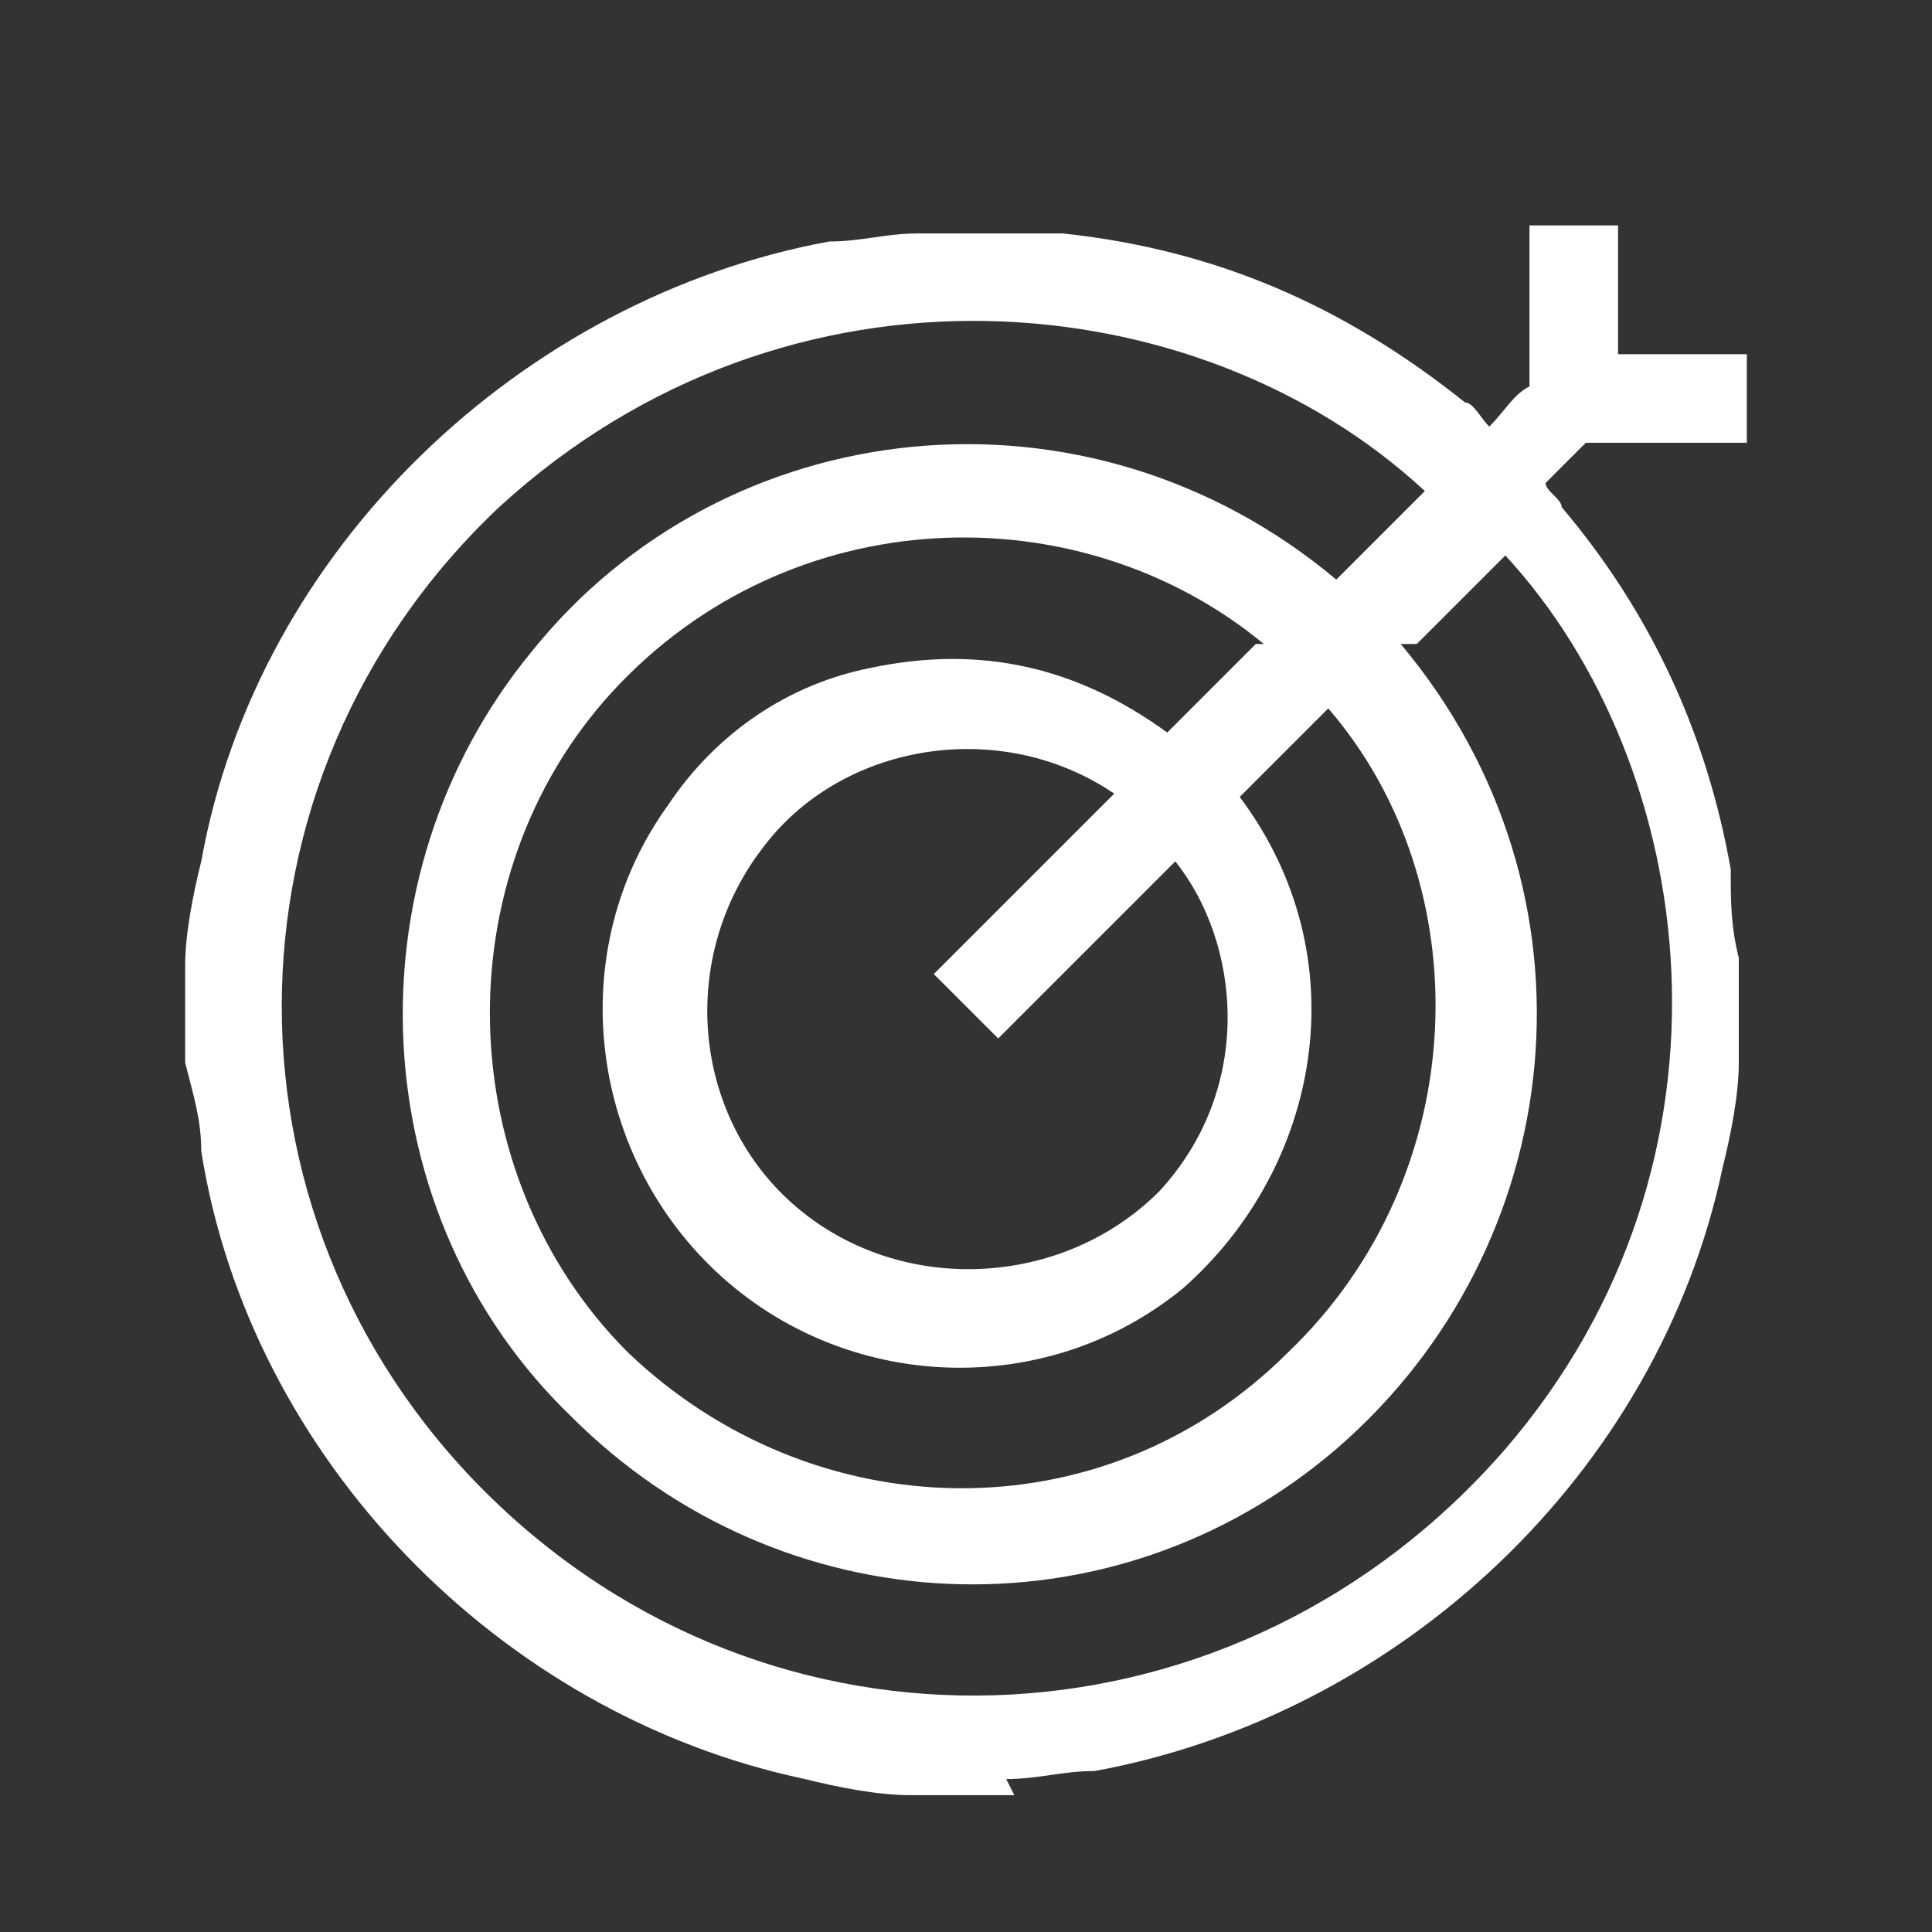
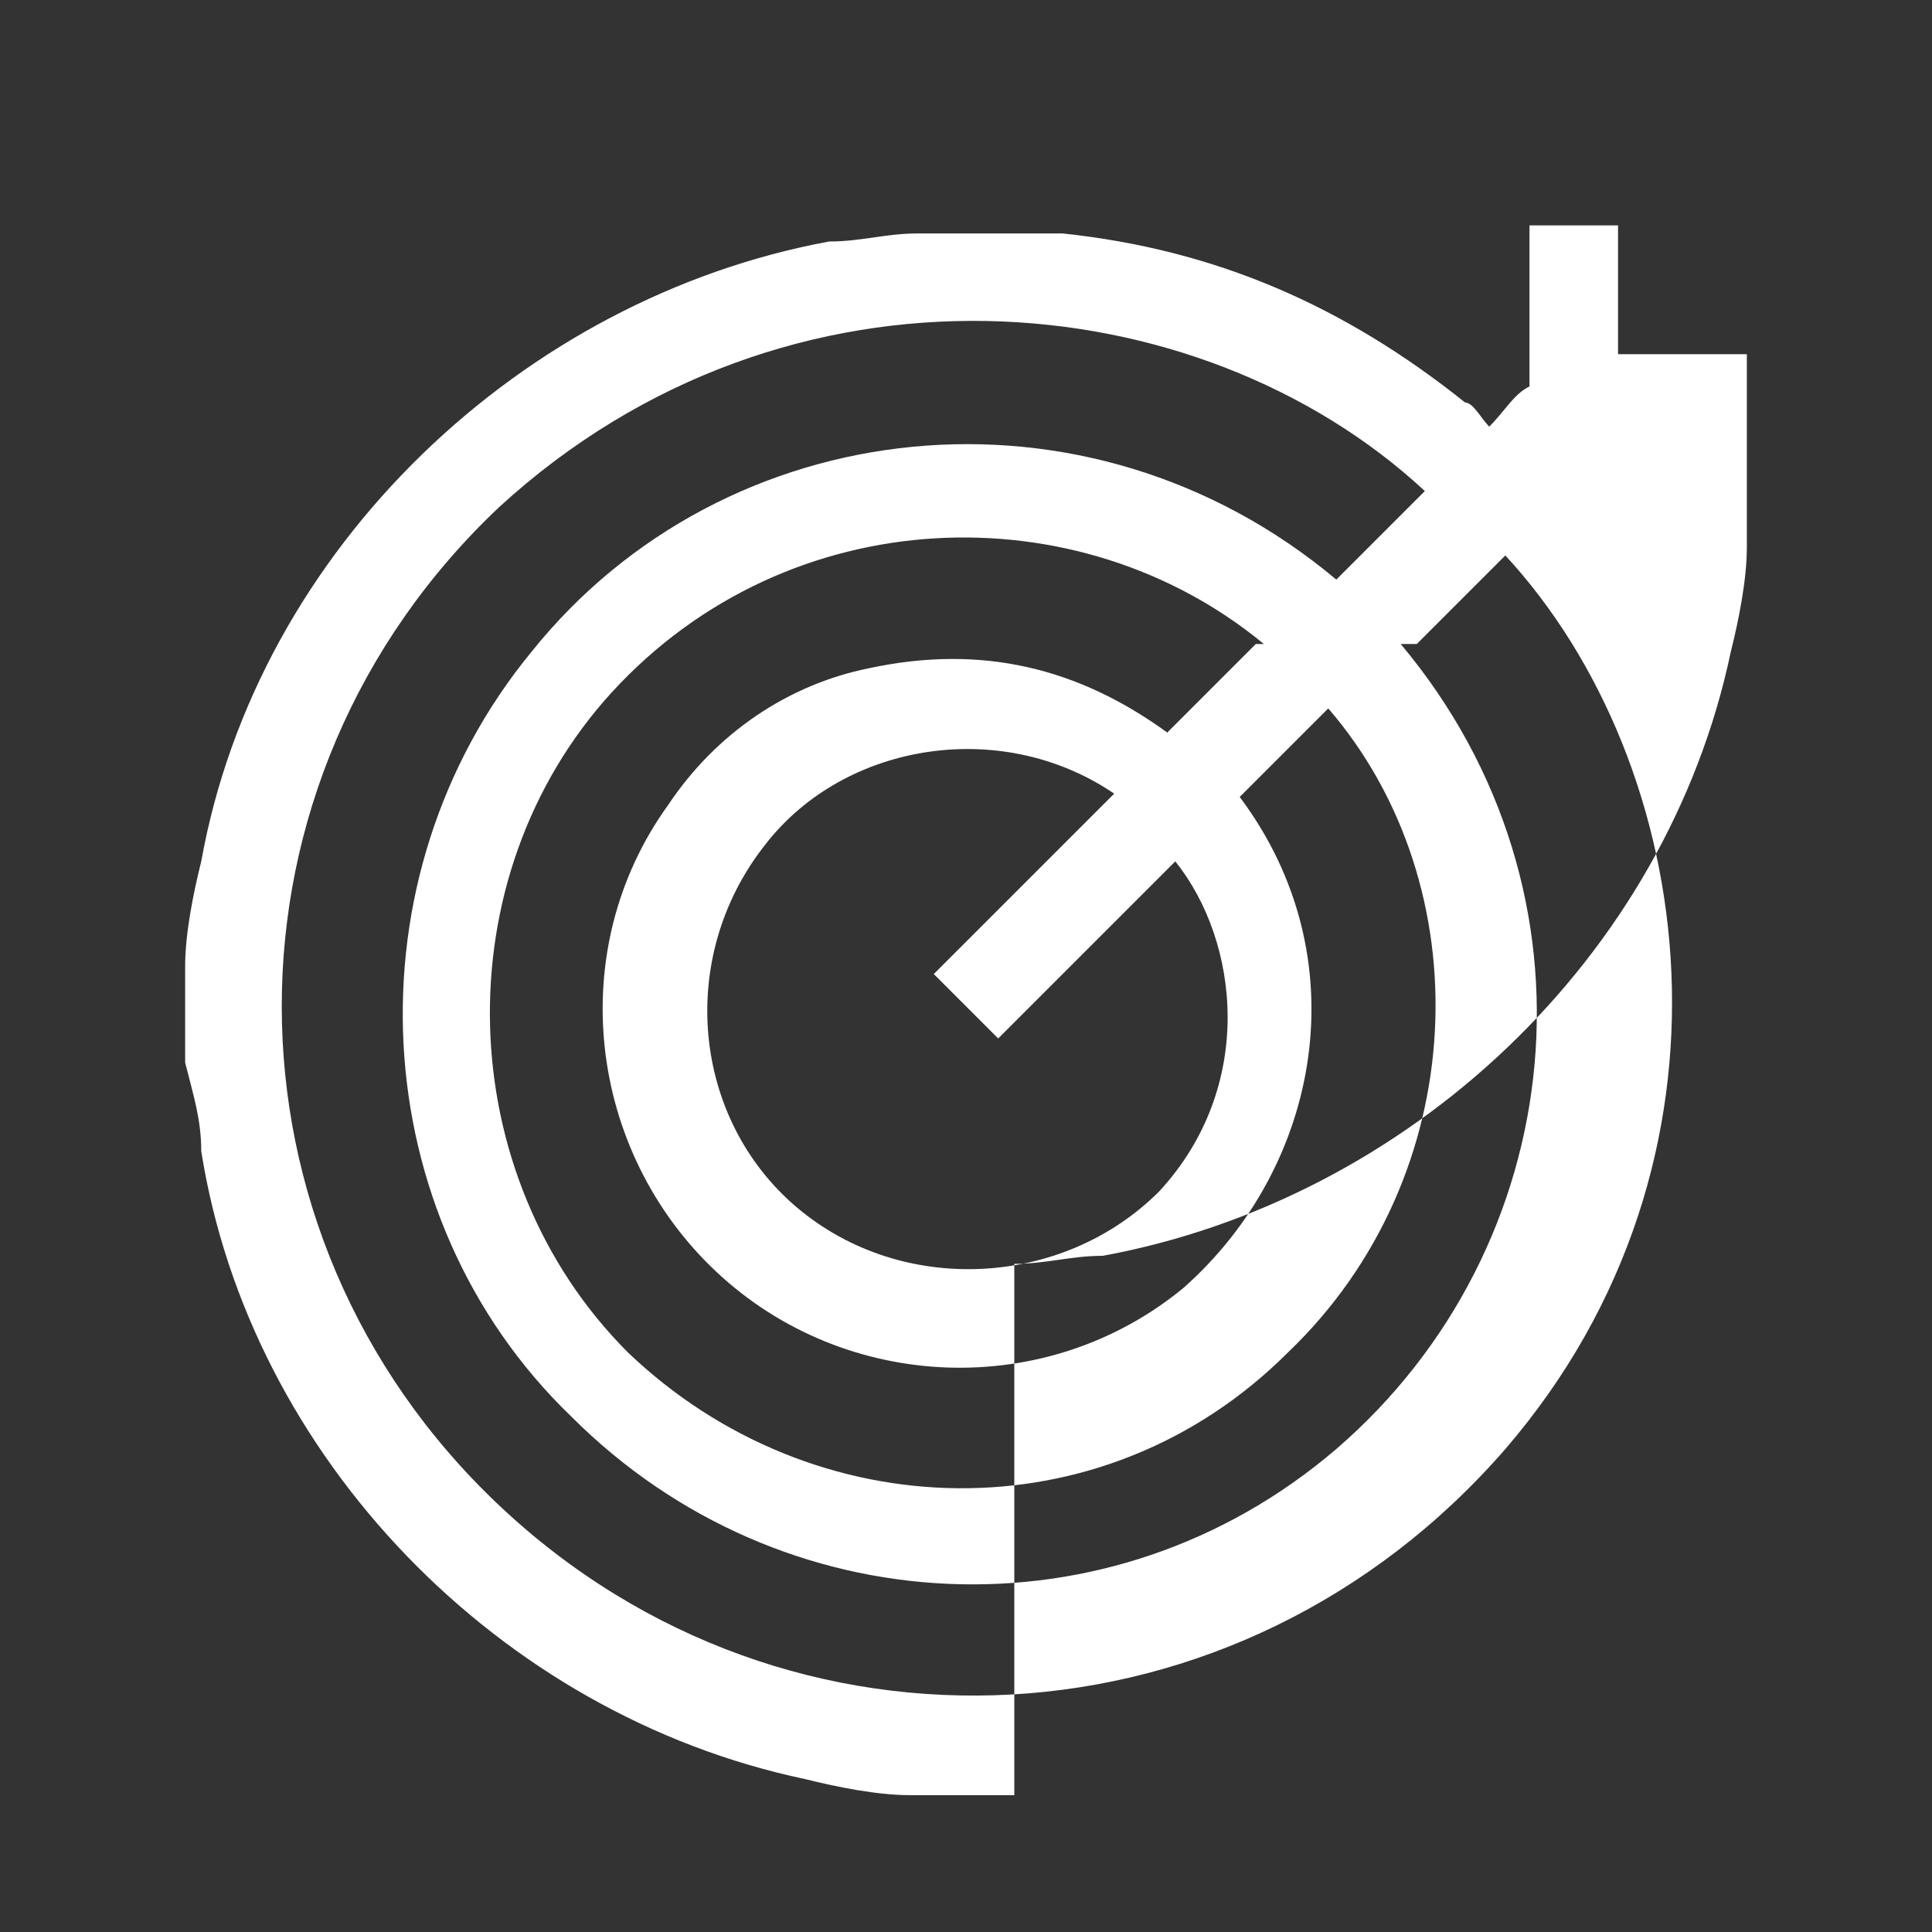
<svg xmlns="http://www.w3.org/2000/svg" version="1.1" viewBox="0 0 24 24">
  <rect x="0" y="0" width="24" height="24" fill="#333333" stroke="none" />
  <defs>
    <style>
      .cls-1 {
        fill: #fff;
      }
    </style>
  </defs>
  <g>
    <g id="Layer_1">
-       <path class="cls-1" d="M12.6,22.3h-1.2s0,0-.1,0c-.4,0-.9-.1-1.3-.2-3.8-.8-6.9-4-7.5-7.8,0-.4-.1-.7-.2-1.1,0-.4,0-.8,0-1.2,0-.4.1-.9.2-1.3.7-3.9,4-7,7.8-7.7.4,0,.7-.1,1.1-.1.4,0,.8,0,1.2,0,.2,0,.4,0,.6,0,1.9.2,3.5.9,5,2.1.1,0,.2.2.3.3.2-.2.3-.4.5-.5,0,0,0-.1,0-.2,0-.6,0-1.2,0-1.8h1.1v1.6h1.6v1.1c-.6,0-1.2,0-1.8,0,0,0-.1,0-.2,0-.2.2-.3.3-.5.5,0,.1.2.2.2.3,1.1,1.3,1.8,2.8,2.1,4.5,0,.4,0,.7.1,1.1v1.2s0,0,0,.1c0,.4-.1.9-.2,1.3-.8,3.8-4,6.8-7.8,7.5-.4,0-.7.1-1.1.1ZM17.4,8c2.6,3.1,2.1,7.5-.8,10-2.8,2.4-6.9,2.2-9.5-.4-2.6-2.5-2.8-6.7-.5-9.5,2.4-3,6.9-3.5,10-.9.4-.4.7-.7,1.1-1.1-2.8-2.6-7.9-3.1-11.5.2-3.6,3.4-3.6,9,0,12.4,3.6,3.4,9.2,3.1,12.5-.7,3.1-3.6,2.4-8.5,0-11.1-.3.3-.7.7-1.1,1.1ZM15.7,8c-2.3-1.9-5.9-1.8-8.1.6-2.1,2.3-2,6,.2,8.2,2.3,2.2,5.9,2.3,8.2,0,2.3-2.2,2.4-5.8.5-8-.4.4-.7.7-1.1,1.1,1.5,2,1,4.6-.7,6.1-1.7,1.4-4.2,1.3-5.8-.2-1.6-1.5-1.9-4-.6-5.8.6-.9,1.5-1.5,2.5-1.7,1.4-.3,2.6,0,3.7.8.4-.4.7-.7,1.1-1.1ZM13.9,9.9c-1.4-1-3.4-.7-4.4.6-1.1,1.4-.9,3.4.4,4.5,1.3,1.1,3.3,1,4.5-.2,1.2-1.3,1-3.1.2-4.1-.8.8-1.5,1.5-2.2,2.2-.3-.3-.5-.5-.8-.8.7-.7,1.5-1.5,2.3-2.3Z" />
+       <path class="cls-1" d="M12.6,22.3h-1.2s0,0-.1,0c-.4,0-.9-.1-1.3-.2-3.8-.8-6.9-4-7.5-7.8,0-.4-.1-.7-.2-1.1,0-.4,0-.8,0-1.2,0-.4.1-.9.2-1.3.7-3.9,4-7,7.8-7.7.4,0,.7-.1,1.1-.1.4,0,.8,0,1.2,0,.2,0,.4,0,.6,0,1.9.2,3.5.9,5,2.1.1,0,.2.2.3.3.2-.2.3-.4.5-.5,0,0,0-.1,0-.2,0-.6,0-1.2,0-1.8h1.1v1.6h1.6v1.1v1.2s0,0,0,.1c0,.4-.1.9-.2,1.3-.8,3.8-4,6.8-7.8,7.5-.4,0-.7.1-1.1.1ZM17.4,8c2.6,3.1,2.1,7.5-.8,10-2.8,2.4-6.9,2.2-9.5-.4-2.6-2.5-2.8-6.7-.5-9.5,2.4-3,6.9-3.5,10-.9.4-.4.7-.7,1.1-1.1-2.8-2.6-7.9-3.1-11.5.2-3.6,3.4-3.6,9,0,12.4,3.6,3.4,9.2,3.1,12.5-.7,3.1-3.6,2.4-8.5,0-11.1-.3.3-.7.7-1.1,1.1ZM15.7,8c-2.3-1.9-5.9-1.8-8.1.6-2.1,2.3-2,6,.2,8.2,2.3,2.2,5.9,2.3,8.2,0,2.3-2.2,2.4-5.8.5-8-.4.4-.7.7-1.1,1.1,1.5,2,1,4.6-.7,6.1-1.7,1.4-4.2,1.3-5.8-.2-1.6-1.5-1.9-4-.6-5.8.6-.9,1.5-1.5,2.5-1.7,1.4-.3,2.6,0,3.7.8.4-.4.7-.7,1.1-1.1ZM13.9,9.9c-1.4-1-3.4-.7-4.4.6-1.1,1.4-.9,3.4.4,4.5,1.3,1.1,3.3,1,4.5-.2,1.2-1.3,1-3.1.2-4.1-.8.8-1.5,1.5-2.2,2.2-.3-.3-.5-.5-.8-.8.7-.7,1.5-1.5,2.3-2.3Z" />
    </g>
  </g>
</svg>